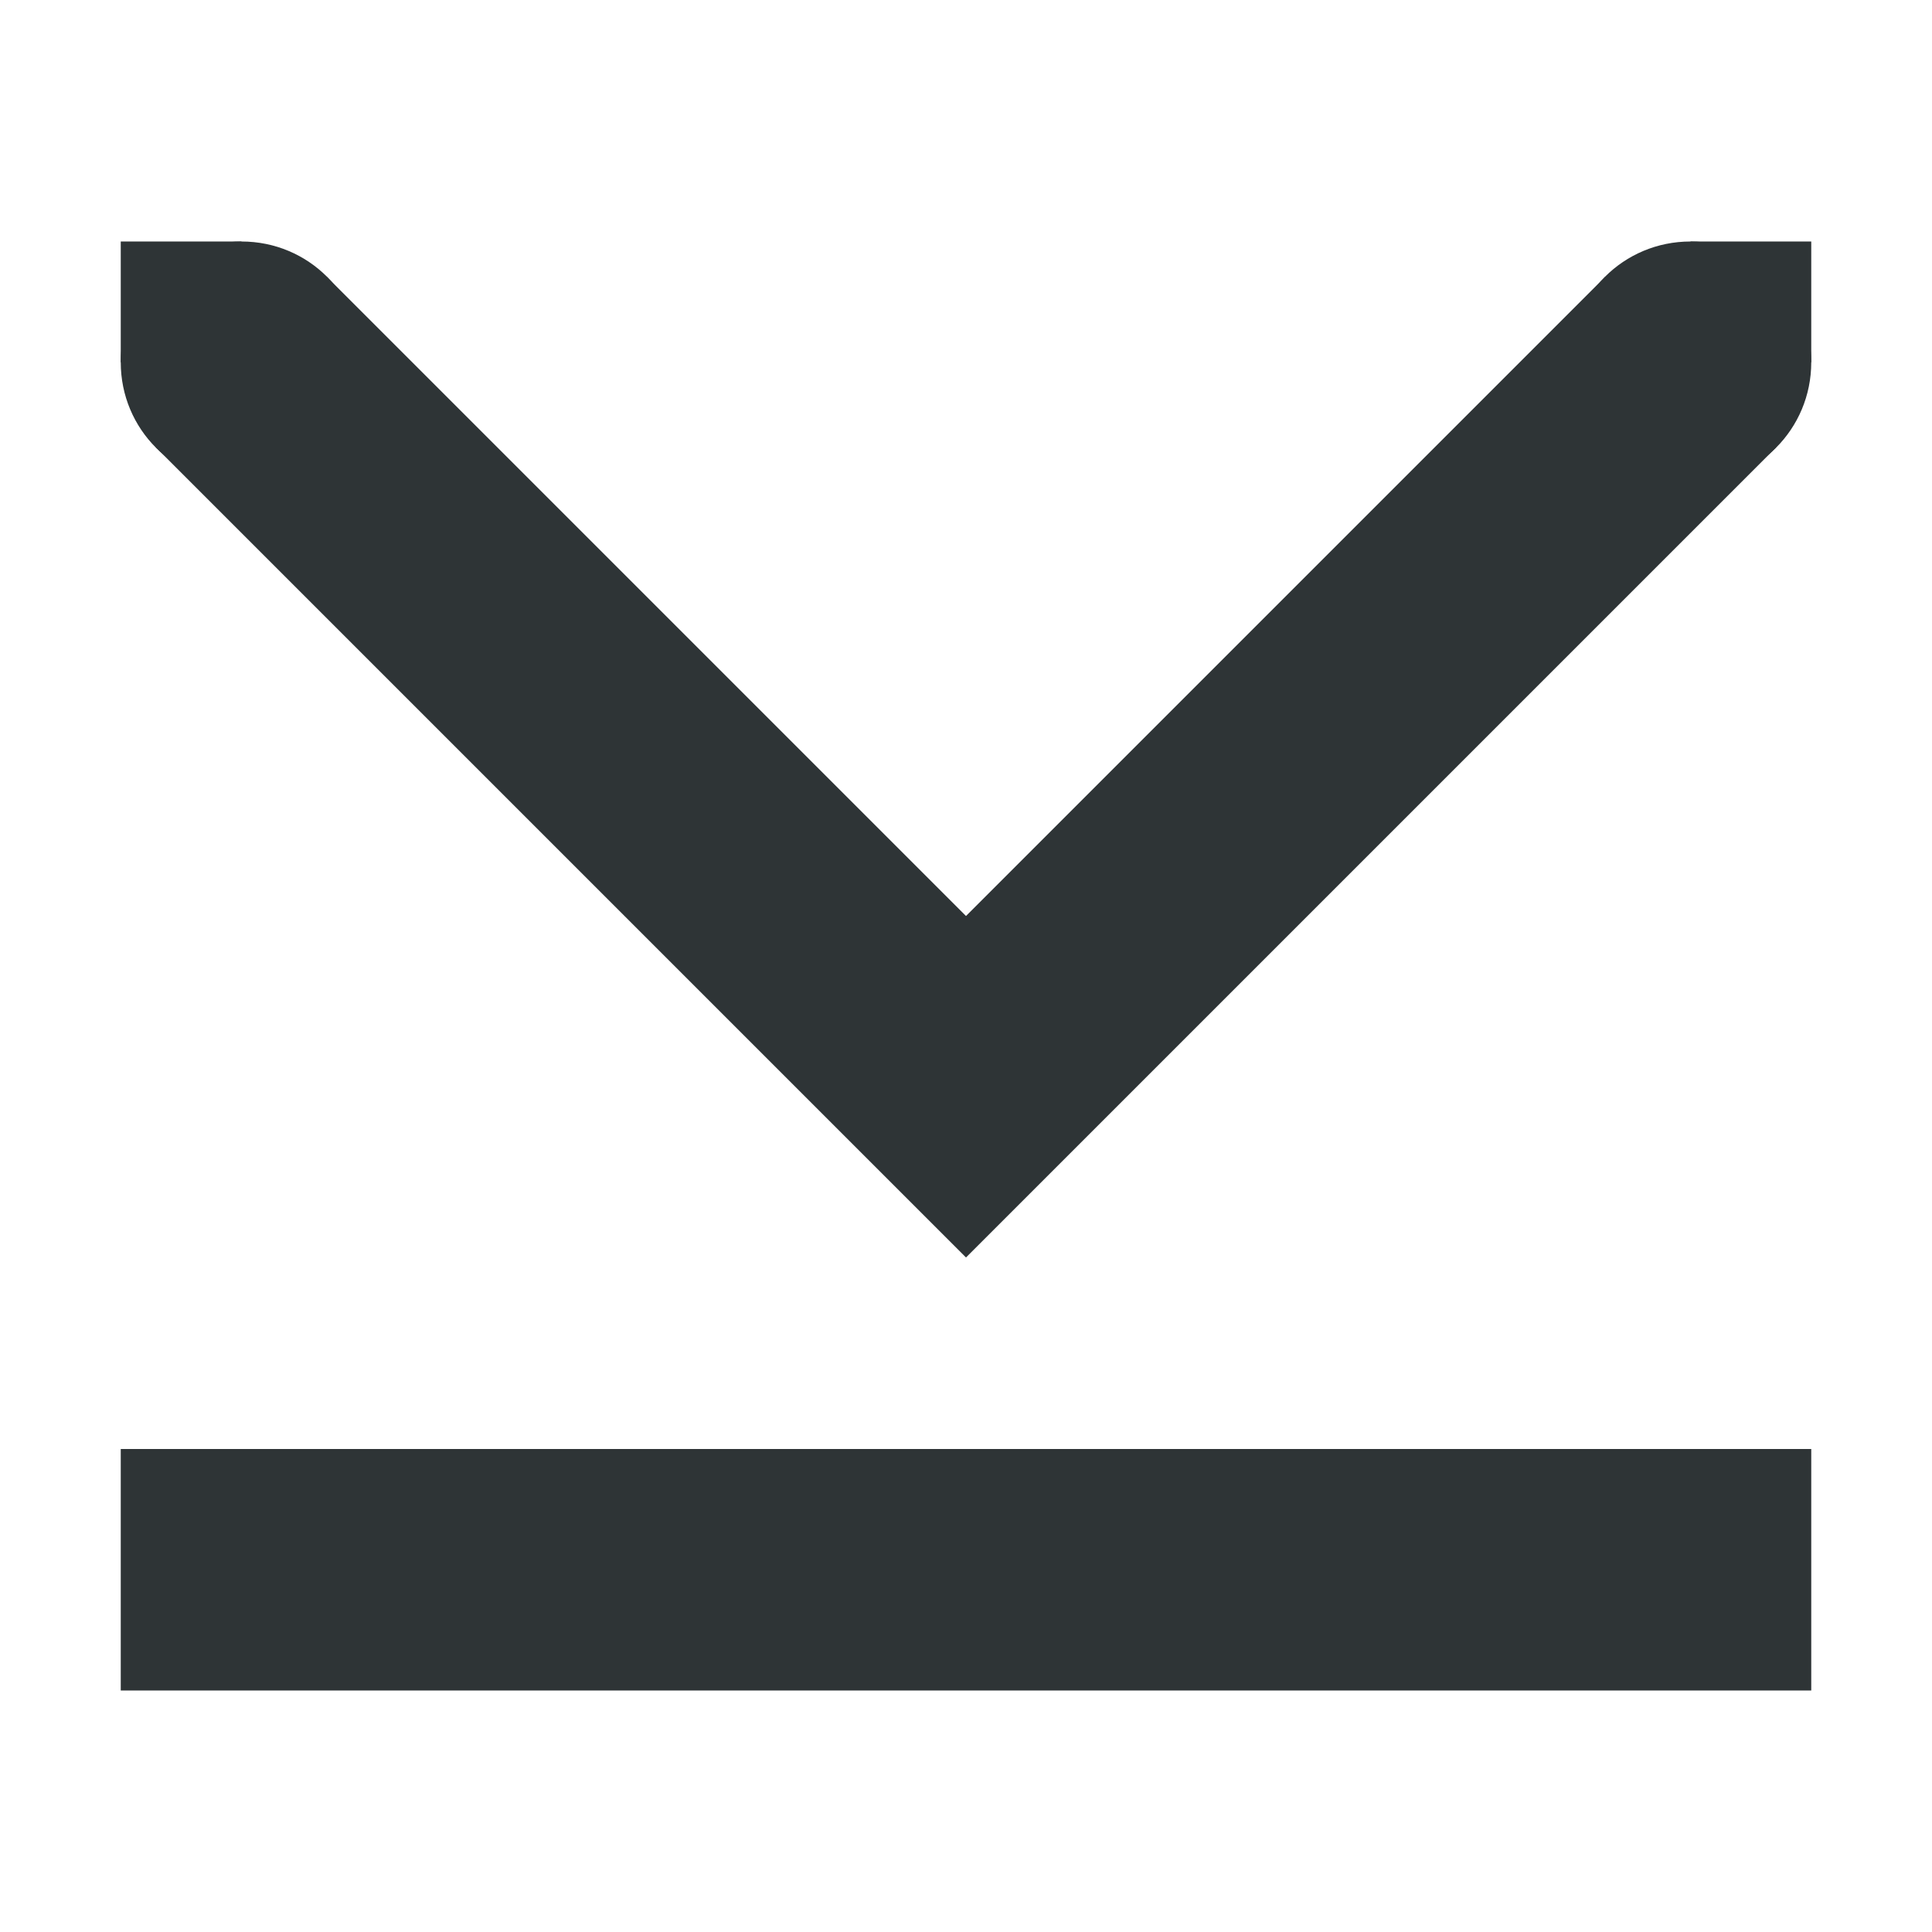
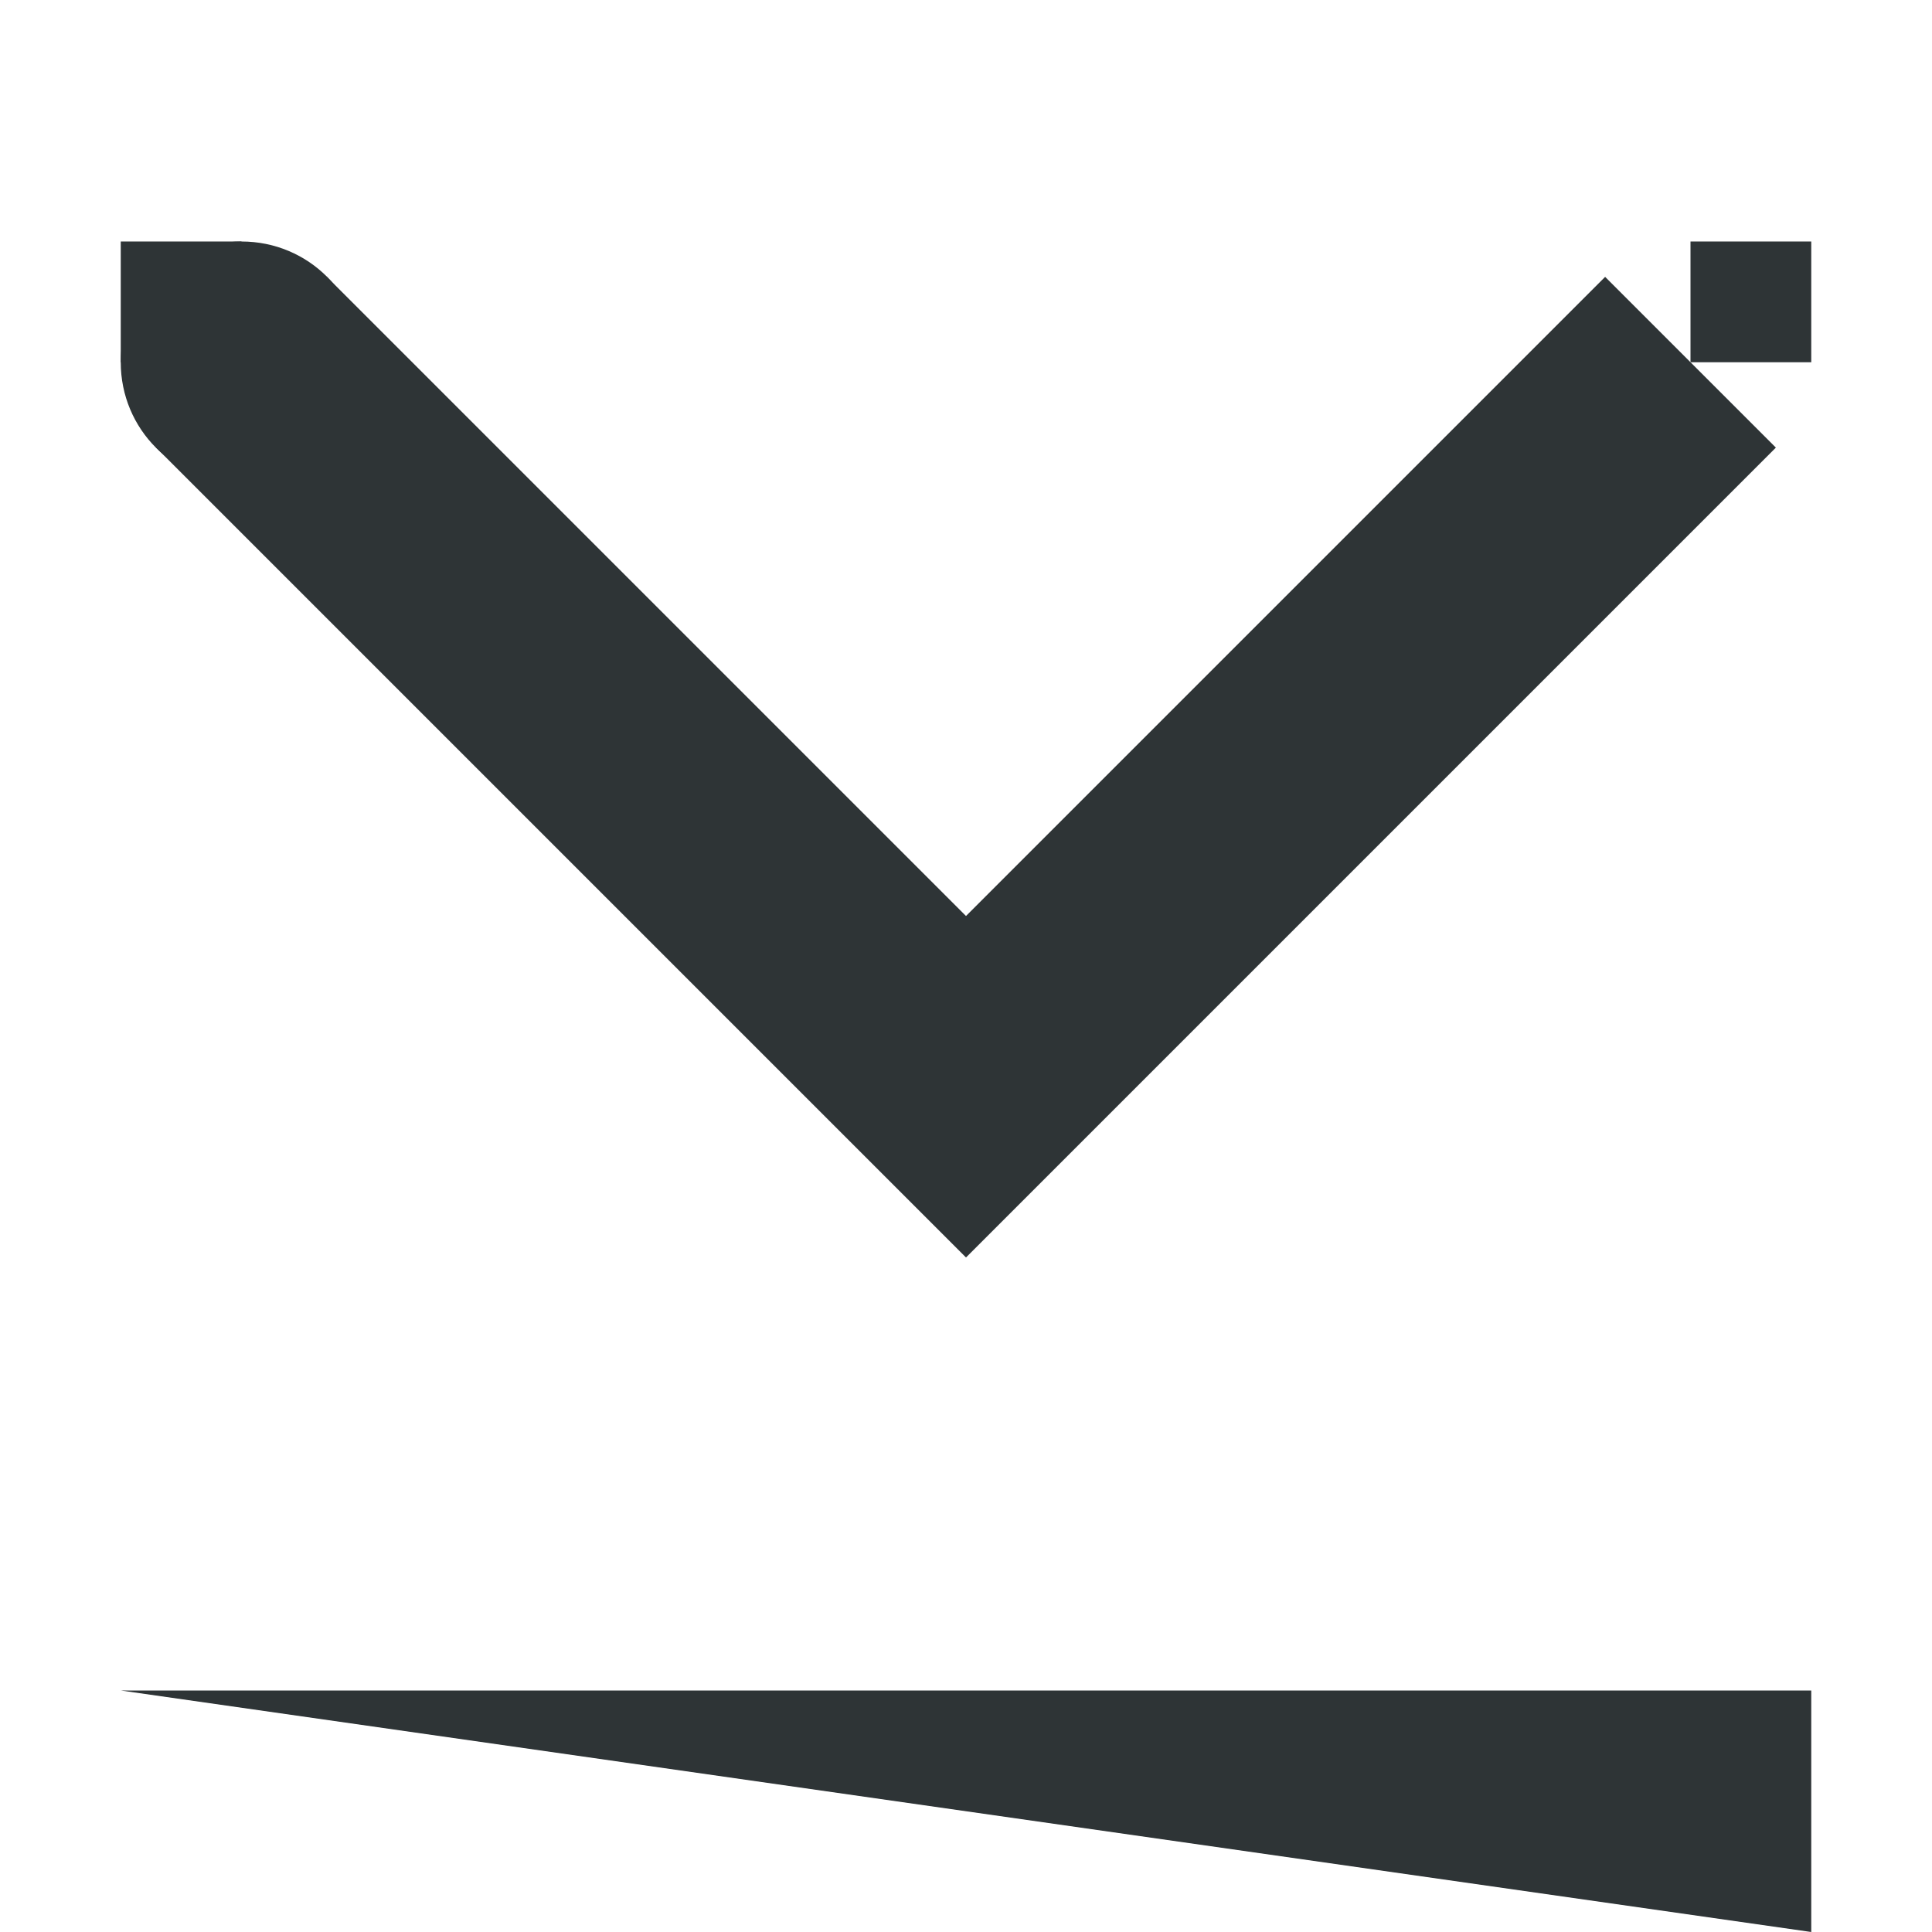
<svg xmlns="http://www.w3.org/2000/svg" width="16px" height="16px" viewBox="0 0 16 16">
  <g fill="#2e3436">
    <path d="m2.707 2.293-1.414 1.414 6.707 6.707 6.707-6.707-1.414-1.414-5.293 5.293z" />
    <path d="m15 3v-1h-1v1z" />
    <path d="m2 3v-1h-1v1z" />
    <path d="m3 3c0-0.555-0.445-1-1-1s-1 0.445-1 1 0.445 1 1 1 1-0.445 1-1z" />
-     <path d="m15 3c0-0.555-0.445-1-1-1s-1 0.445-1 1 0.445 1 1 1 1-0.445 1-1z" />
-     <path d="m1 14v-2h14v2z" />
+     <path d="m1 14h14v2z" />
  </g>
</svg>